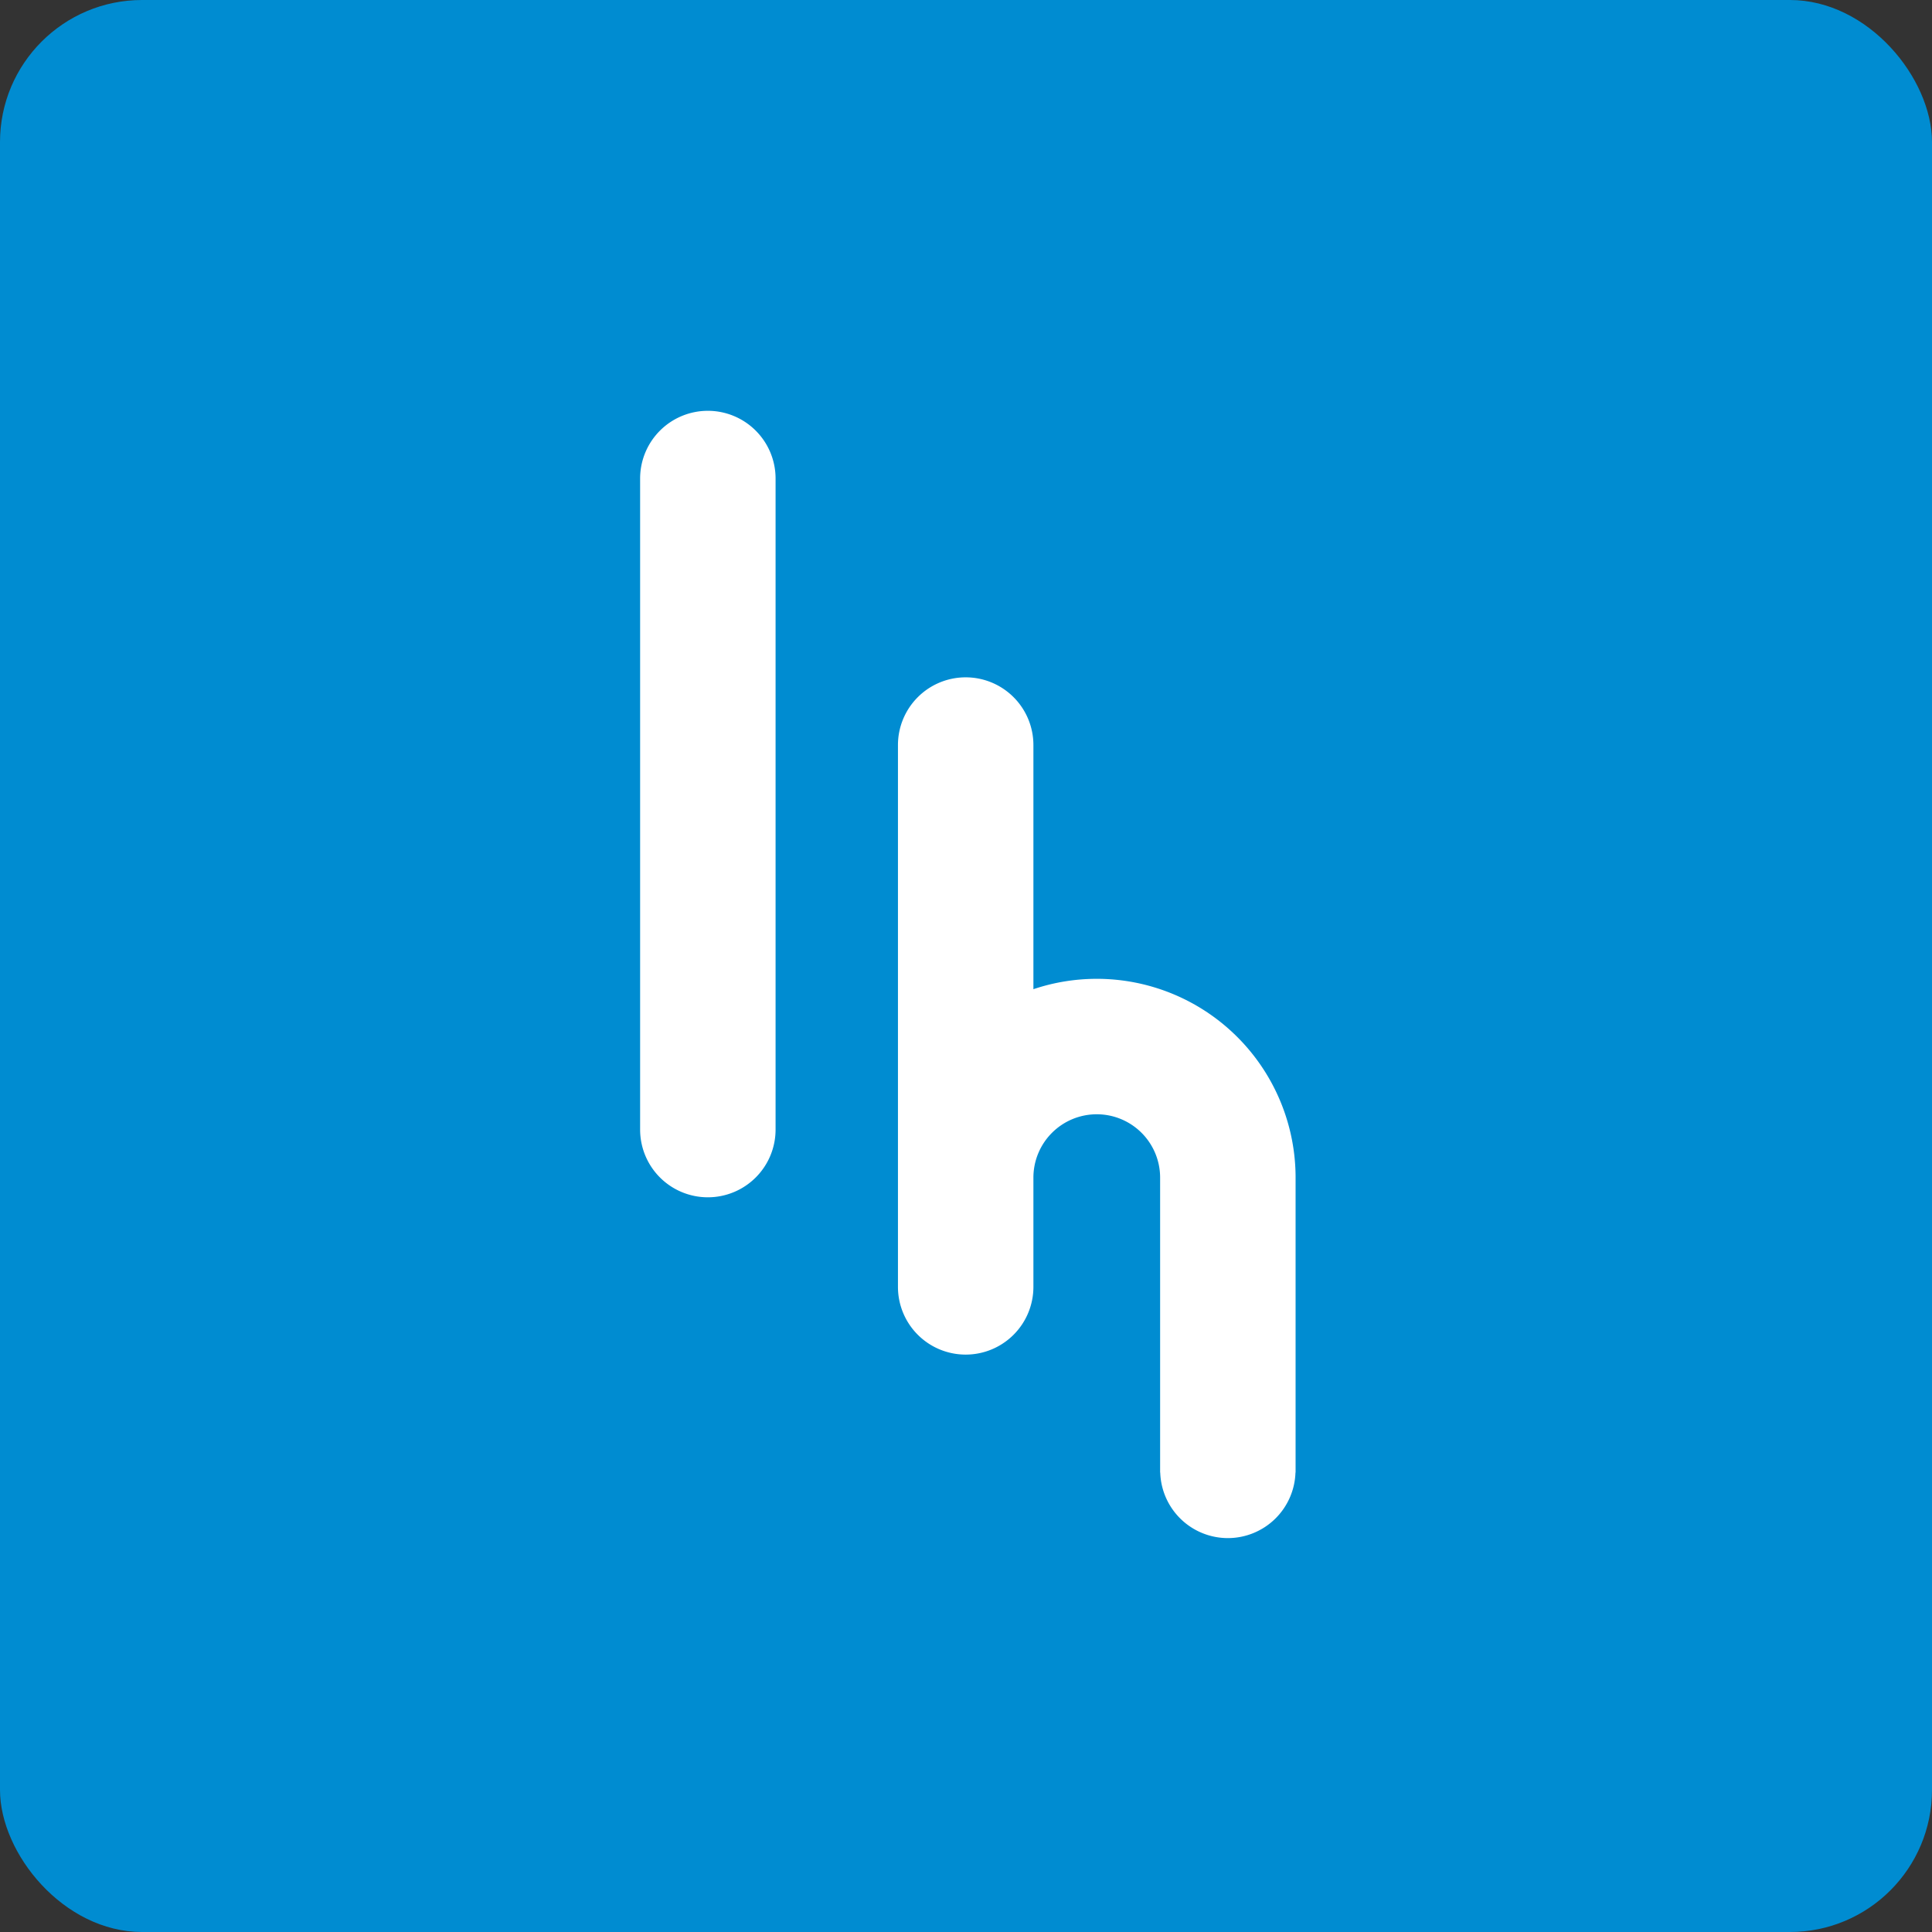
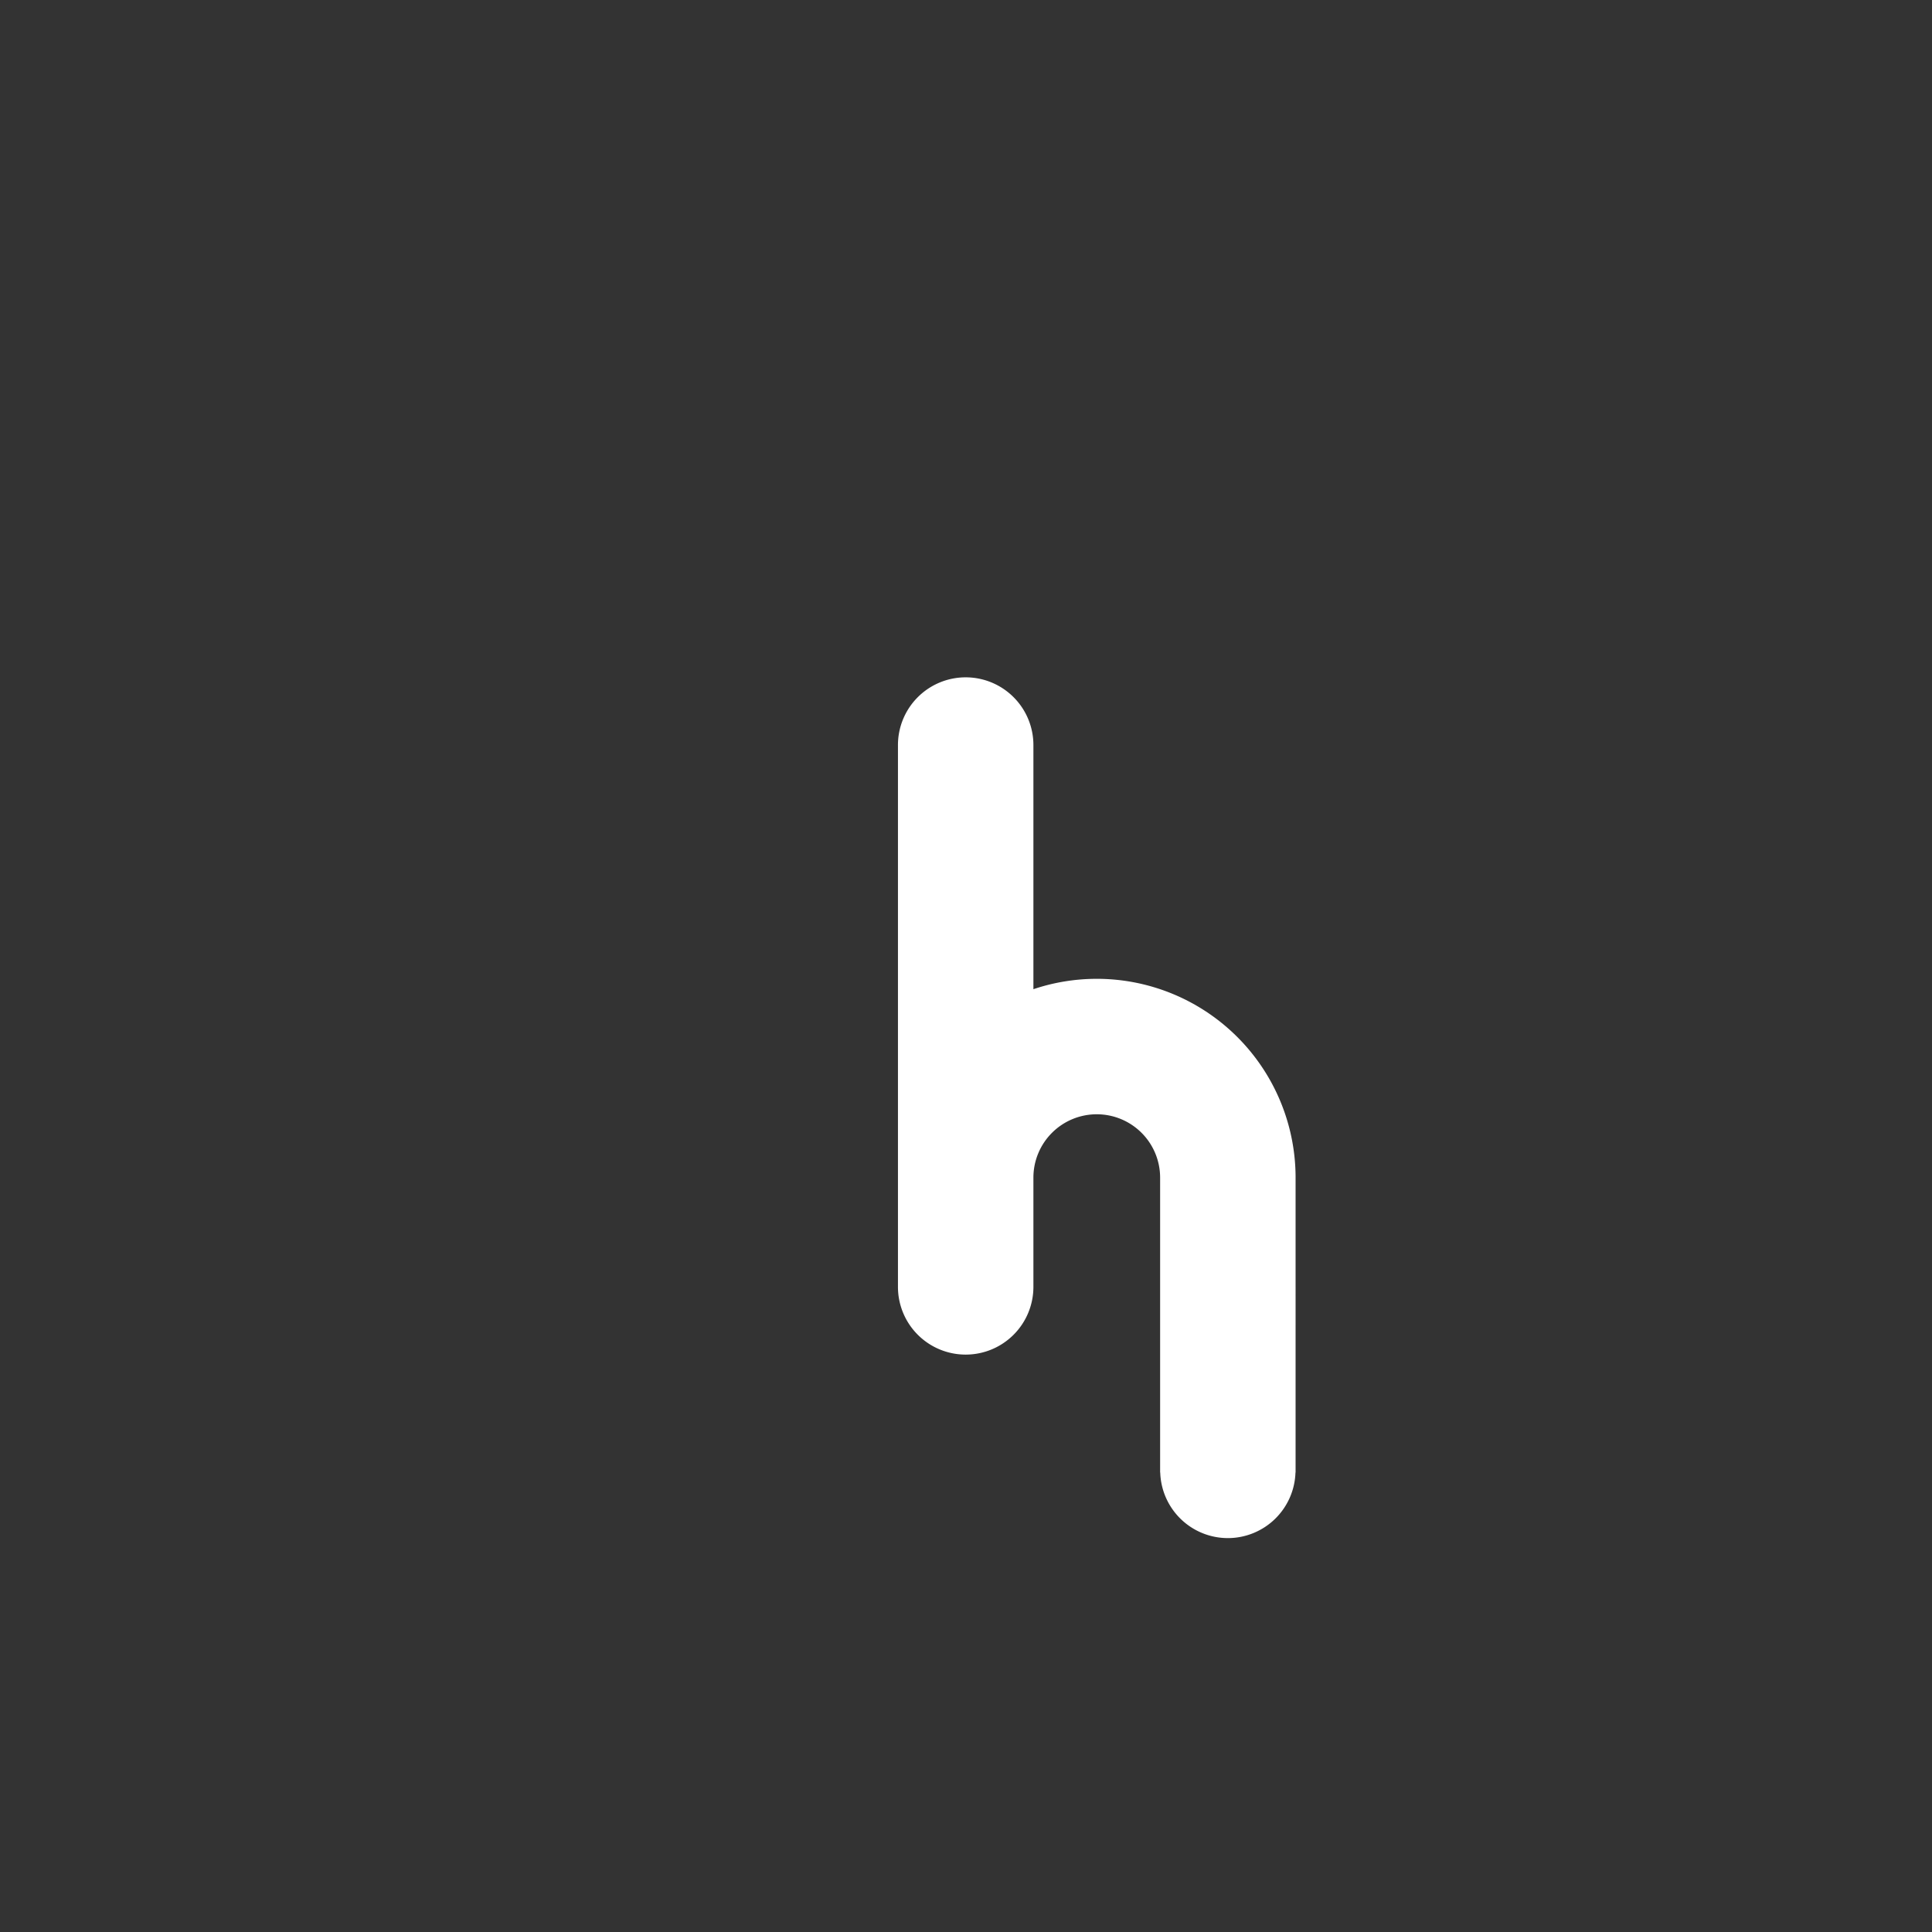
<svg xmlns="http://www.w3.org/2000/svg" height="163.172" viewBox="0 0 163.172 163.172" width="163.172">
  <rect x="0" y="0" width="163.172" height="163.172" fill="#333333" stroke="none" />
  <g data-name="Group 98" id="Group_98" transform="translate(-1305 -640)">
-     <rect data-name="Rectangle 91" fill="#008cd1" height="163.172" id="Rectangle_91" rx="12" transform="translate(1305 640)" width="163.172" />
    <g data-name="Group 94" id="Group_94" transform="translate(1359.063 674.696)">
-       <path d="M342.48-967.552a5.72,5.72,0,0,0-5.72,5.72v54.985a5.72,5.72,0,0,0,5.72,5.72,5.72,5.72,0,0,0,5.72-5.72v-54.985A5.72,5.72,0,0,0,342.48-967.552Z" data-name="Path 120" fill="#fff" id="Path_120" transform="translate(-336.76 967.552)" />
      <path d="M456.6-835.551a16.763,16.763,0,0,0-5.351.876v-20.619a5.72,5.72,0,0,0-5.72-5.72,5.72,5.72,0,0,0-5.72,5.72v45.76a5.72,5.72,0,0,0,5.72,5.72,5.72,5.72,0,0,0,5.72-5.72v-9.226a5.351,5.351,0,0,1,5.351-5.351,5.351,5.351,0,0,1,5.351,5.351v24.909h.01a5.716,5.716,0,0,0,5.71,5.535,5.716,5.716,0,0,0,5.711-5.535h.01V-818.76A16.791,16.791,0,0,0,456.6-835.551Z" data-name="Path 121" fill="#fff" id="Path_121" transform="translate(-418.033 883.524)" />
    </g>
  </g>
</svg>